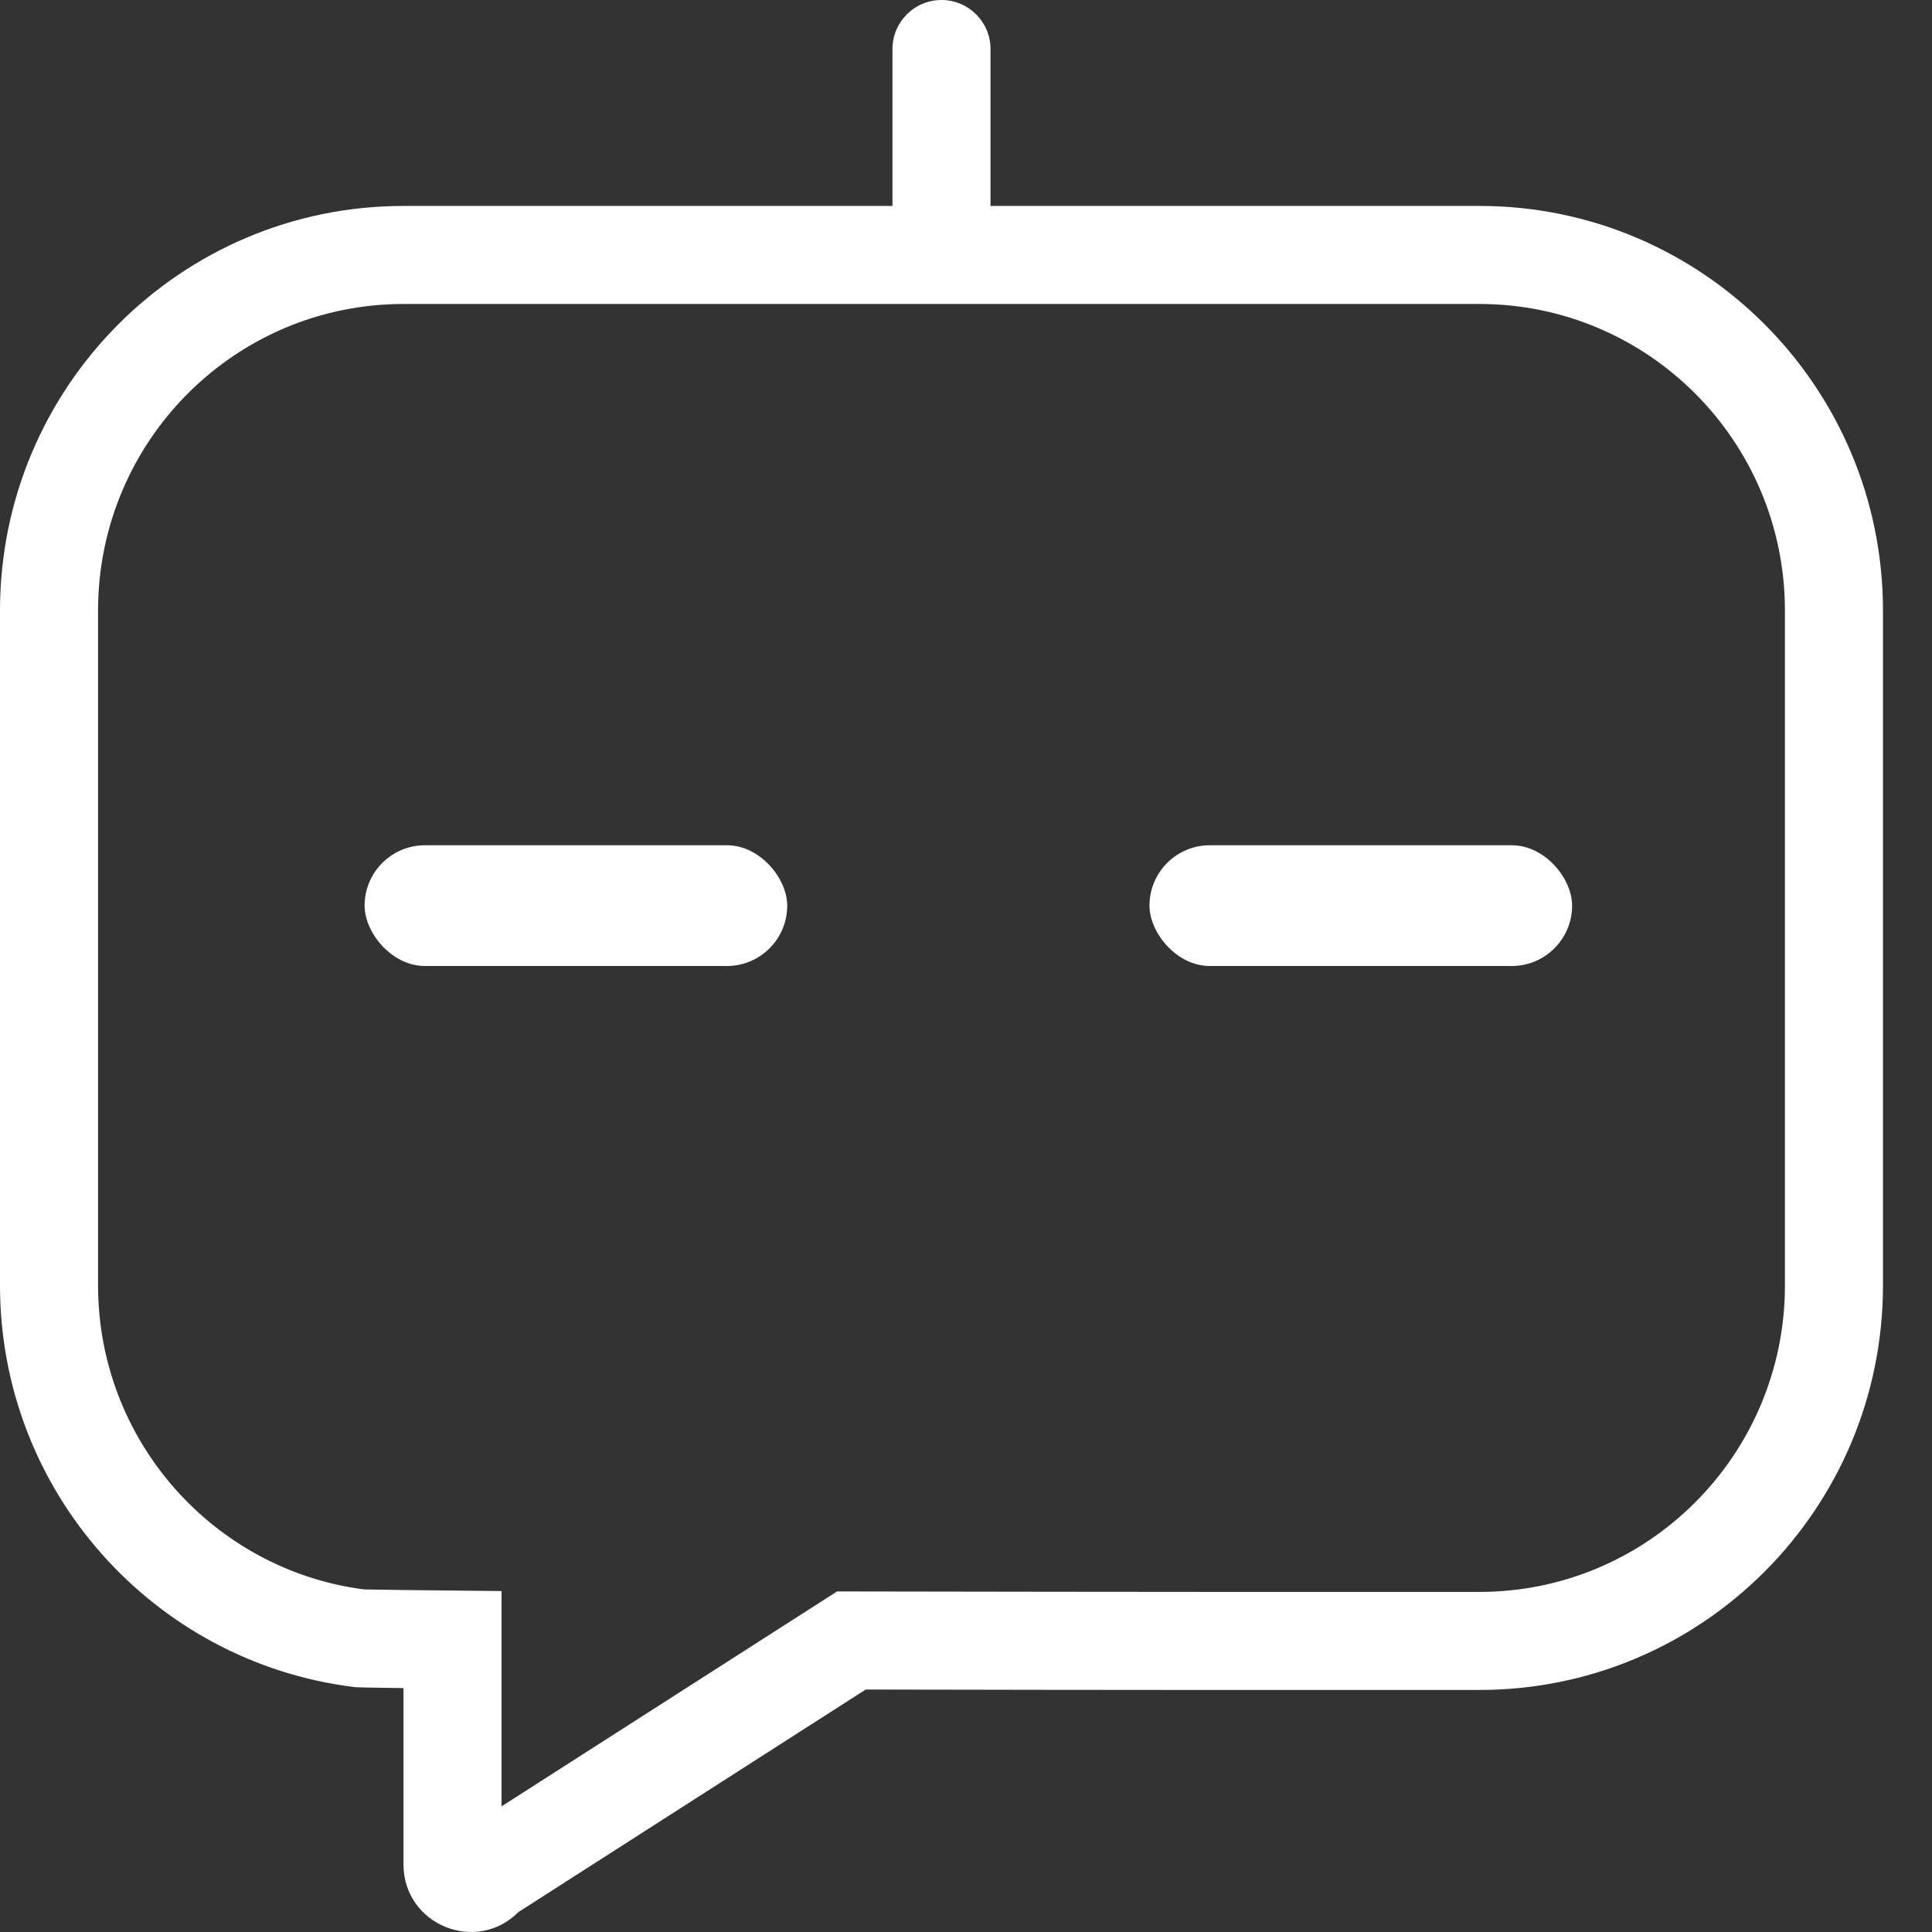
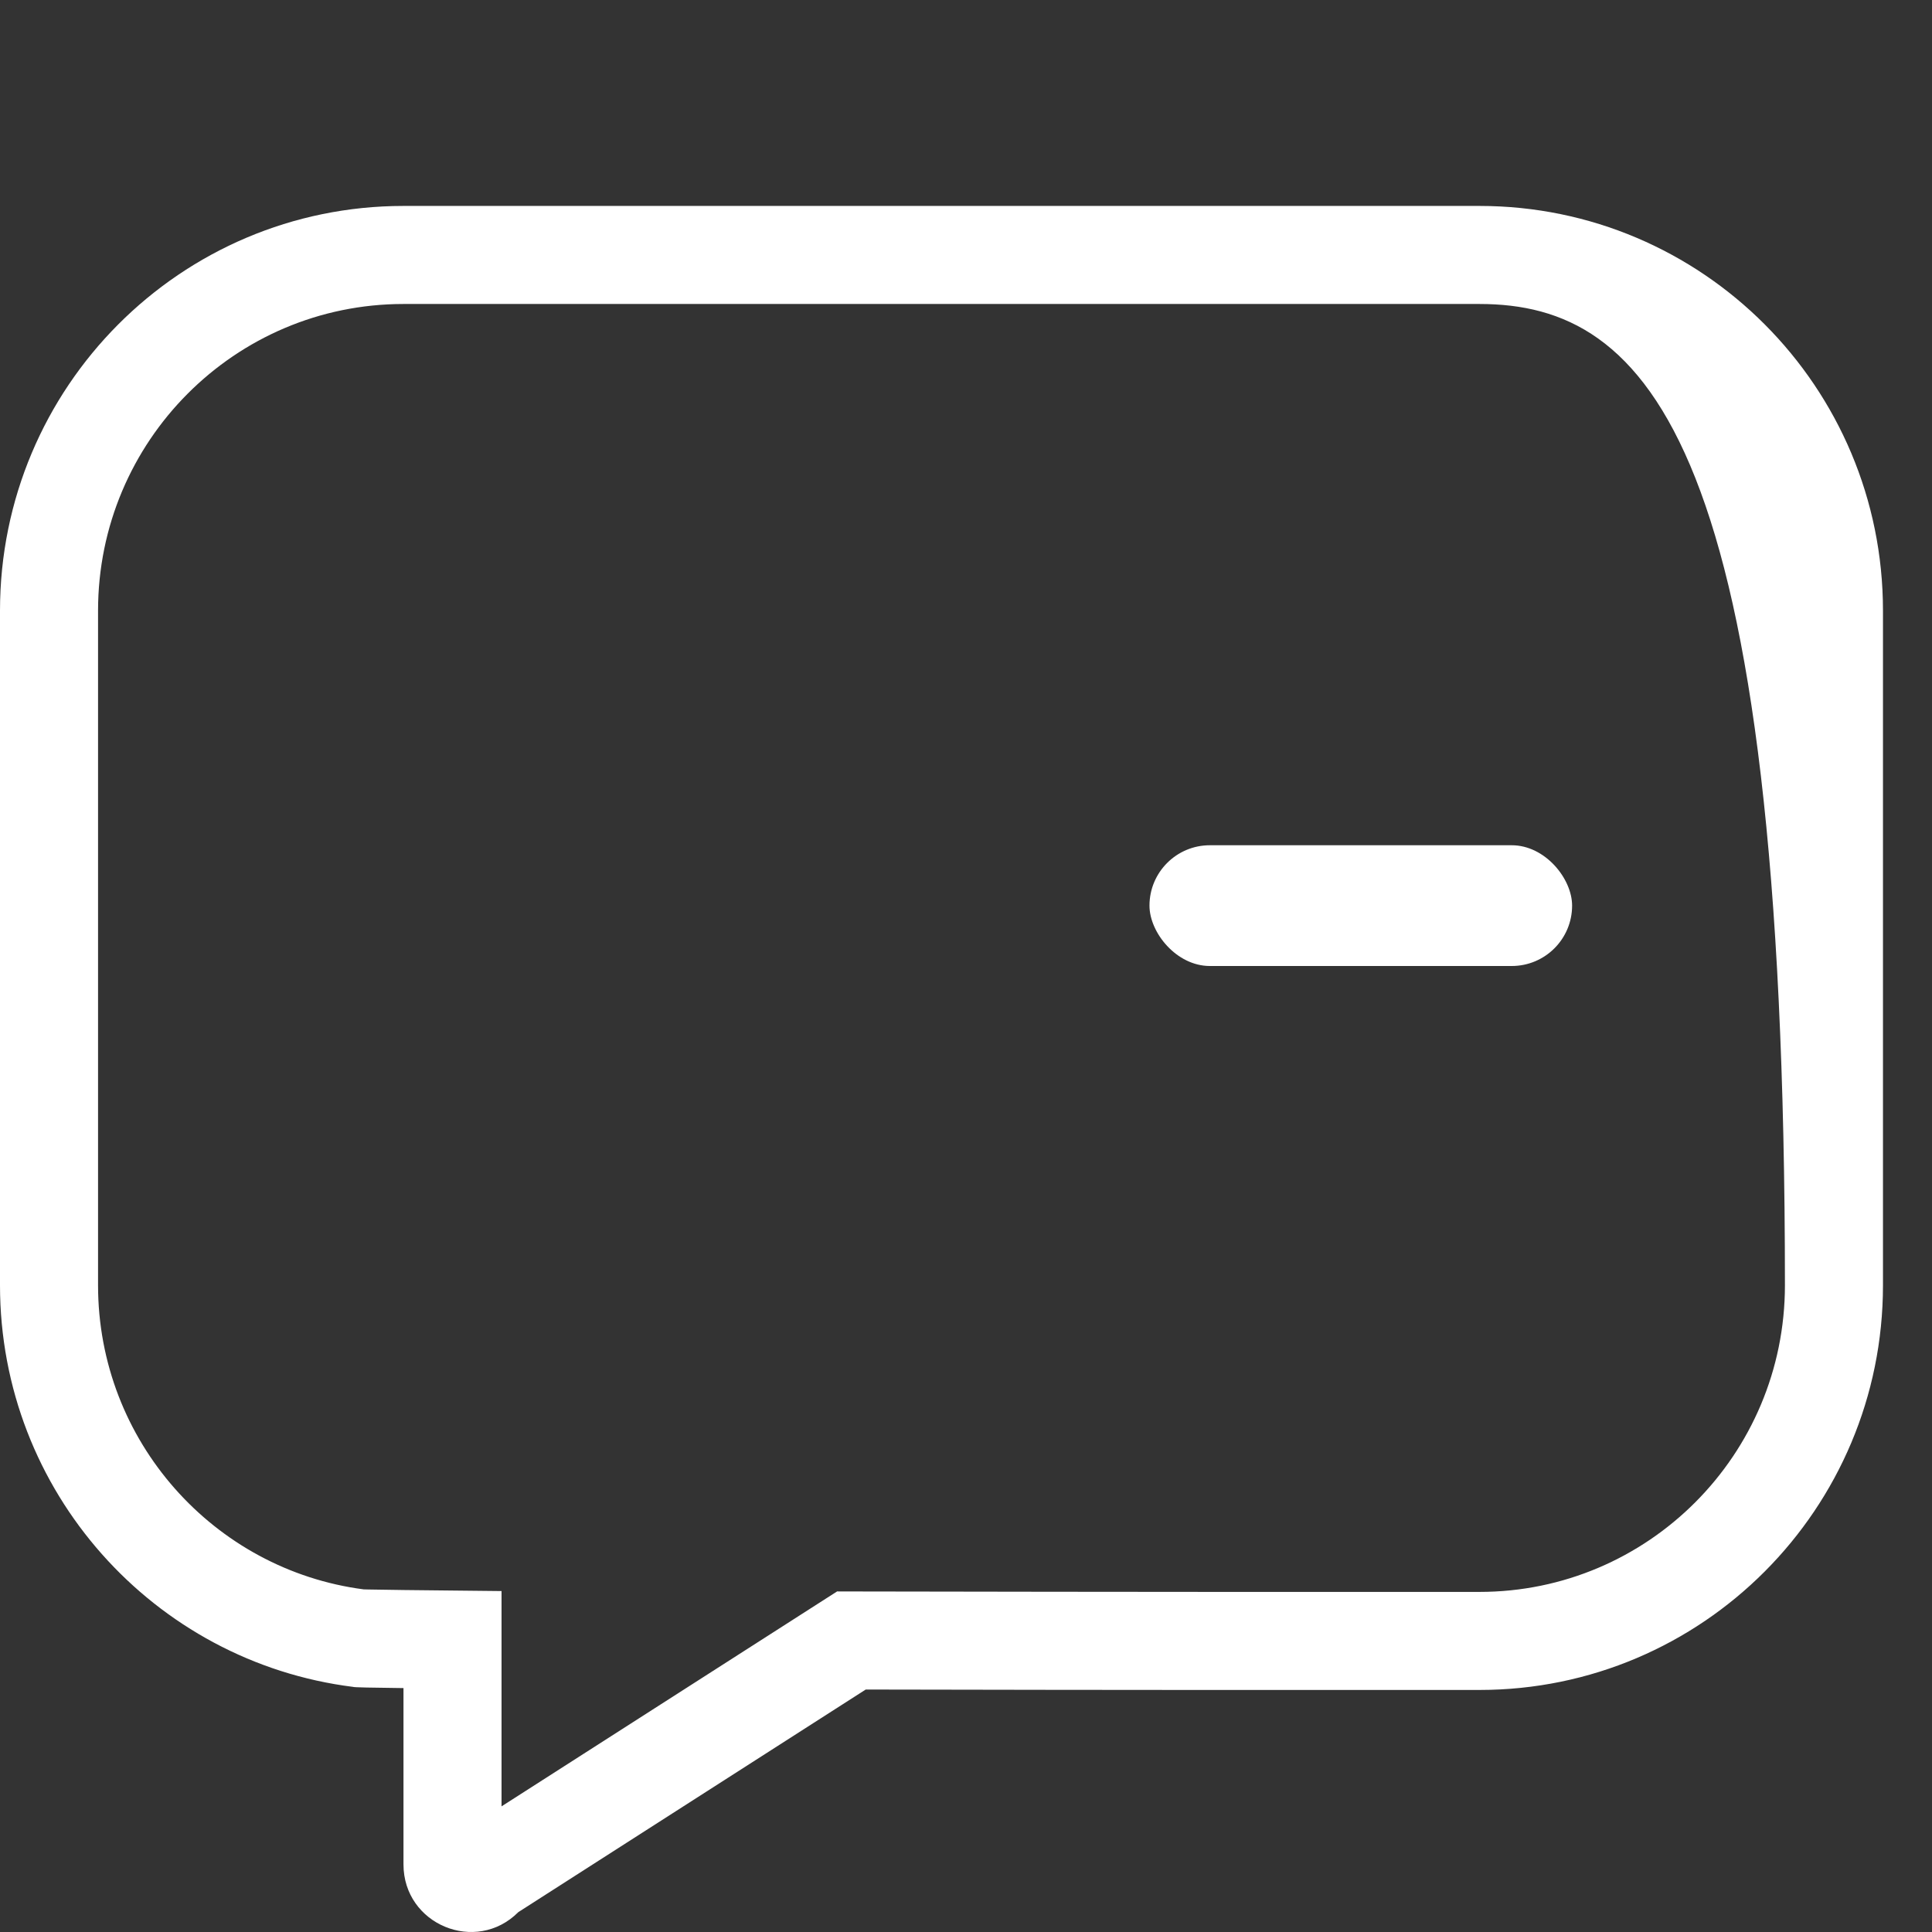
<svg xmlns="http://www.w3.org/2000/svg" width="32" height="32" viewBox="0 0 32 32" fill="none">
  <rect x="0" y="0" width="32" height="32" fill="#333333" stroke="none" />
-   <rect x="6.039" y="14" width="7" height="2" rx="1" fill="white" />
  <rect x="19.039" y="14" width="7" height="2" rx="1" fill="white" />
-   <path fill-rule="evenodd" clip-rule="evenodd" d="M15.594 4.409C15.145 4.409 14.782 4.045 14.782 3.597V0.812C14.782 0.364 15.145 1.9607e-08 15.594 0C16.043 -1.9607e-08 16.406 0.364 16.406 0.812V3.597C16.406 4.045 16.043 4.409 15.594 4.409Z" fill="white" />
-   <path fill-rule="evenodd" clip-rule="evenodd" d="M6.024 26.325C6.044 26.325 6.07 26.326 6.105 26.327C6.237 26.33 6.437 26.333 6.701 26.336L8.307 26.353V29.919L13.865 26.359L14.342 26.36C18.641 26.368 21.949 26.368 23.794 26.367L24.505 26.367C27.294 26.367 29.564 24.098 29.564 21.288V10.115C29.564 7.305 27.294 5.035 24.505 5.035H6.683C3.894 5.035 1.624 7.305 1.624 10.115V21.288C1.624 23.872 3.546 26.002 6.024 26.325ZM7.472 27.966L7.472 27.96ZM24.505 27.991C28.196 27.991 31.188 24.99 31.188 21.288V10.115C31.188 6.412 28.196 3.411 24.505 3.411H6.683C2.992 3.411 0 6.412 0 10.115V21.288C0 24.706 2.551 27.527 5.848 27.94C5.848 27.948 6.152 27.954 6.683 27.96V30.881C6.683 31.876 7.883 32.374 8.585 31.671L14.339 27.984C18.64 27.993 21.949 27.992 23.794 27.991L24.505 27.991Z" fill="white" />
+   <path fill-rule="evenodd" clip-rule="evenodd" d="M6.024 26.325C6.044 26.325 6.07 26.326 6.105 26.327C6.237 26.33 6.437 26.333 6.701 26.336L8.307 26.353V29.919L13.865 26.359L14.342 26.36C18.641 26.368 21.949 26.368 23.794 26.367L24.505 26.367C27.294 26.367 29.564 24.098 29.564 21.288C29.564 7.305 27.294 5.035 24.505 5.035H6.683C3.894 5.035 1.624 7.305 1.624 10.115V21.288C1.624 23.872 3.546 26.002 6.024 26.325ZM7.472 27.966L7.472 27.96ZM24.505 27.991C28.196 27.991 31.188 24.99 31.188 21.288V10.115C31.188 6.412 28.196 3.411 24.505 3.411H6.683C2.992 3.411 0 6.412 0 10.115V21.288C0 24.706 2.551 27.527 5.848 27.94C5.848 27.948 6.152 27.954 6.683 27.96V30.881C6.683 31.876 7.883 32.374 8.585 31.671L14.339 27.984C18.64 27.993 21.949 27.992 23.794 27.991L24.505 27.991Z" fill="white" />
</svg>